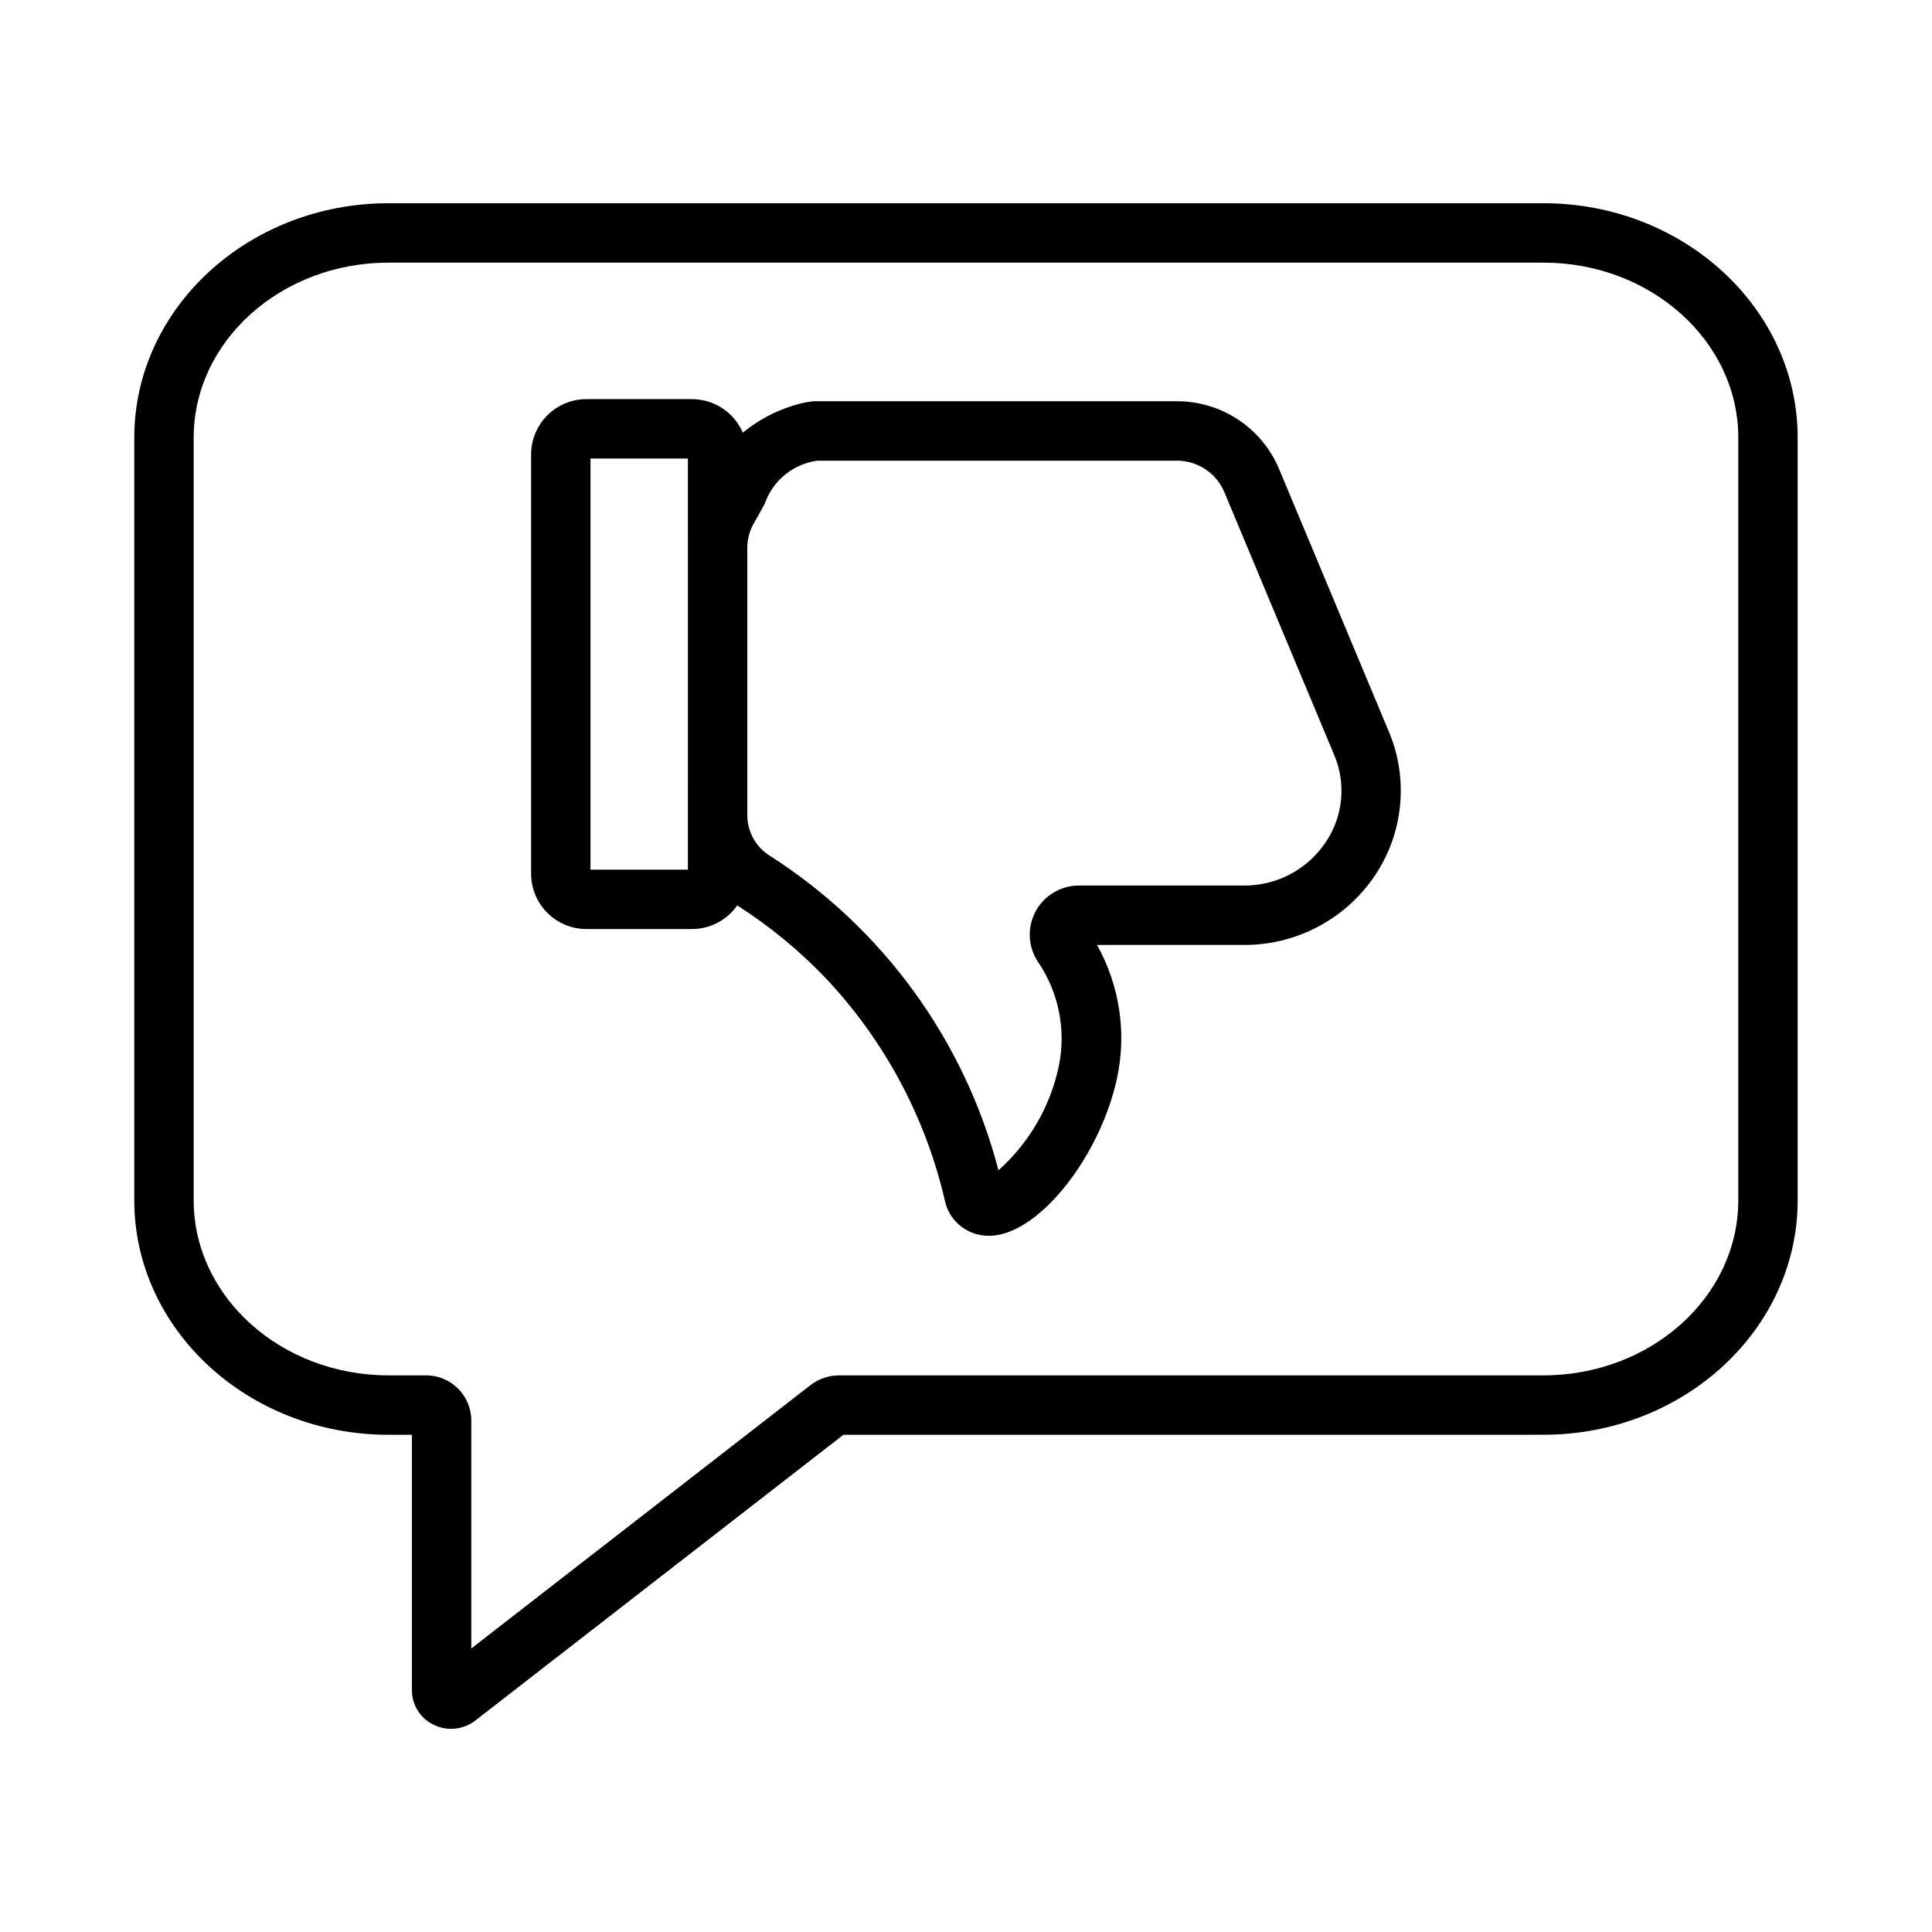
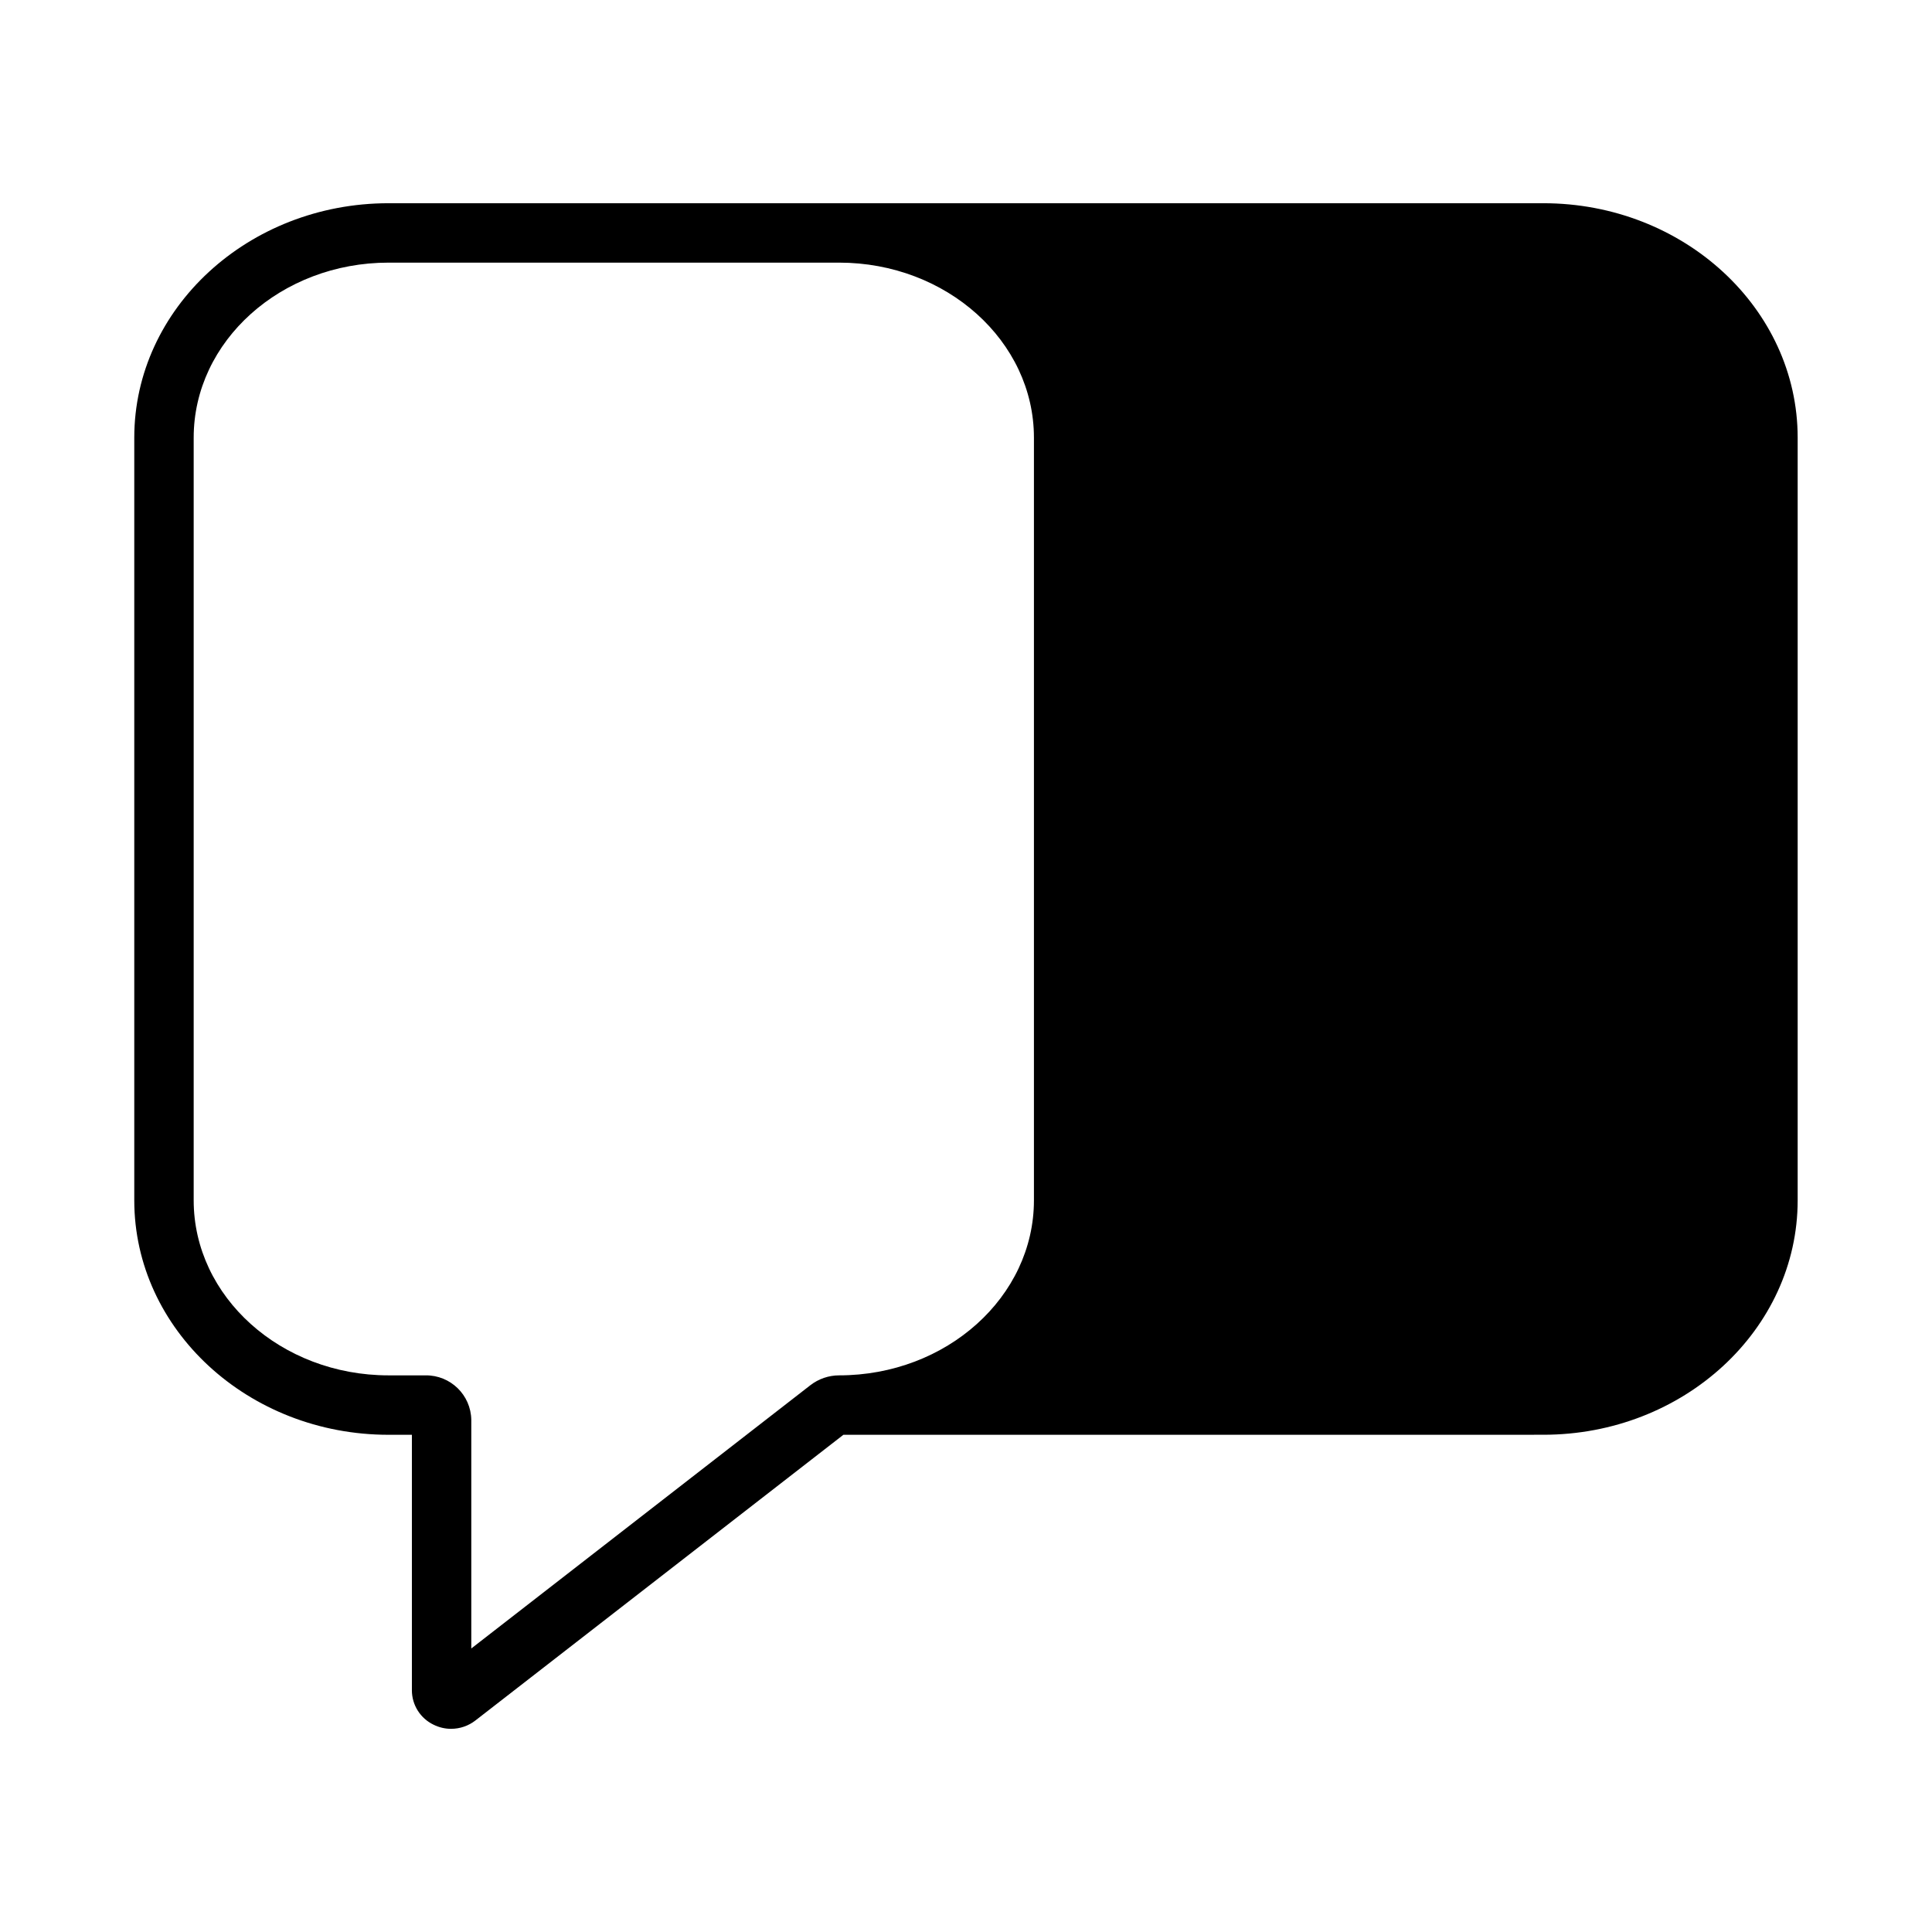
<svg xmlns="http://www.w3.org/2000/svg" fill="#000000" width="800px" height="800px" version="1.1" viewBox="144 144 512 512">
  <g>
-     <path d="m263.57 602.16c-1.621 0-3.219-0.375-4.672-1.098-3.508-1.684-5.742-5.227-5.742-9.117v-67.711h-6.188c-37.152 0-67.383-27.875-67.383-62.129v-202.12c0-34.254 30.227-62.129 67.383-62.129h306.05c37.152 0 67.383 27.875 67.383 62.129v202.11c0 34.254-30.227 62.129-67.383 62.129l-185.5 0.004-97.523 75.711c-1.84 1.434-4.098 2.211-6.43 2.215zm-16.605-388.56c-28.473 0-51.637 20.809-51.637 46.387v202.11c0 25.578 23.164 46.387 51.637 46.387h9.812c6.602-0.078 12.023 5.199 12.121 11.801v60.578l89.867-69.773c2.176-1.684 4.852-2.602 7.602-2.606h186.66c28.473 0 51.637-20.809 51.637-46.387v-202.11c0-25.578-23.164-46.387-51.637-46.387z" />
-     <path d="m512.09 337.96-29.129-69.695c-2.246-5.34-6.027-9.891-10.859-13.082-4.836-3.191-10.508-4.879-16.301-4.848h-96.16l-2.043 0.27h-0.004c-6.144 1.305-11.887 4.07-16.73 8.066-1.129-2.637-3.008-4.887-5.402-6.465-2.391-1.582-5.195-2.426-8.062-2.43h-27.992c-3.887 0.004-7.613 1.547-10.363 4.297-2.746 2.75-4.293 6.477-4.297 10.363v111.11c0.004 3.887 1.551 7.617 4.297 10.363 2.75 2.75 6.477 4.297 10.363 4.297h27.992c4.781-0.004 9.258-2.348 11.988-6.273l0.16 0.117h-0.004c8.371 5.363 16.078 11.691 22.973 18.855 15.867 16.703 26.93 37.379 32.016 59.848l0.438 1.344 0.004 0.004c1.82 4.508 6.219 7.441 11.082 7.394 0.414 0 0.84-0.016 1.262-0.055 12.523-1.176 28.09-20.941 32.656-41.473 2.656-12.094 0.785-24.742-5.258-35.547h38.969c13.945 0.051 26.988-6.887 34.738-18.48 7.516-11.246 8.891-25.508 3.668-37.984zm-185.79 36.508h-25.812v-108.95h25.816zm169.01-7.25c-4.832 7.207-12.957 11.512-21.633 11.461h-43.695c-4.785-0.027-9.203 2.578-11.496 6.777-2.293 4.203-2.094 9.324 0.516 13.336 5.566 8.109 7.586 18.137 5.59 27.766-2.25 10.664-7.856 20.328-15.988 27.582-8.969-34.418-30.598-64.18-60.562-83.34-3.688-2.285-5.949-6.297-5.996-10.633v-71.191c0.027-2.273 0.656-4.496 1.82-6.445 1.078-1.836 1.984-3.527 2.812-5.082v0.004c1.051-3.012 2.918-5.672 5.391-7.68 2.477-2.008 5.465-3.285 8.625-3.691h95.102c5.492-0.051 10.477 3.207 12.633 8.258l29.129 69.695c3.246 7.606 2.398 16.34-2.246 23.184z" />
+     <path d="m263.57 602.16c-1.621 0-3.219-0.375-4.672-1.098-3.508-1.684-5.742-5.227-5.742-9.117v-67.711h-6.188c-37.152 0-67.383-27.875-67.383-62.129v-202.12c0-34.254 30.227-62.129 67.383-62.129h306.05c37.152 0 67.383 27.875 67.383 62.129v202.11c0 34.254-30.227 62.129-67.383 62.129l-185.5 0.004-97.523 75.711c-1.84 1.434-4.098 2.211-6.43 2.215zm-16.605-388.56c-28.473 0-51.637 20.809-51.637 46.387v202.11c0 25.578 23.164 46.387 51.637 46.387h9.812c6.602-0.078 12.023 5.199 12.121 11.801v60.578l89.867-69.773c2.176-1.684 4.852-2.602 7.602-2.606c28.473 0 51.637-20.809 51.637-46.387v-202.11c0-25.578-23.164-46.387-51.637-46.387z" />
  </g>
</svg>